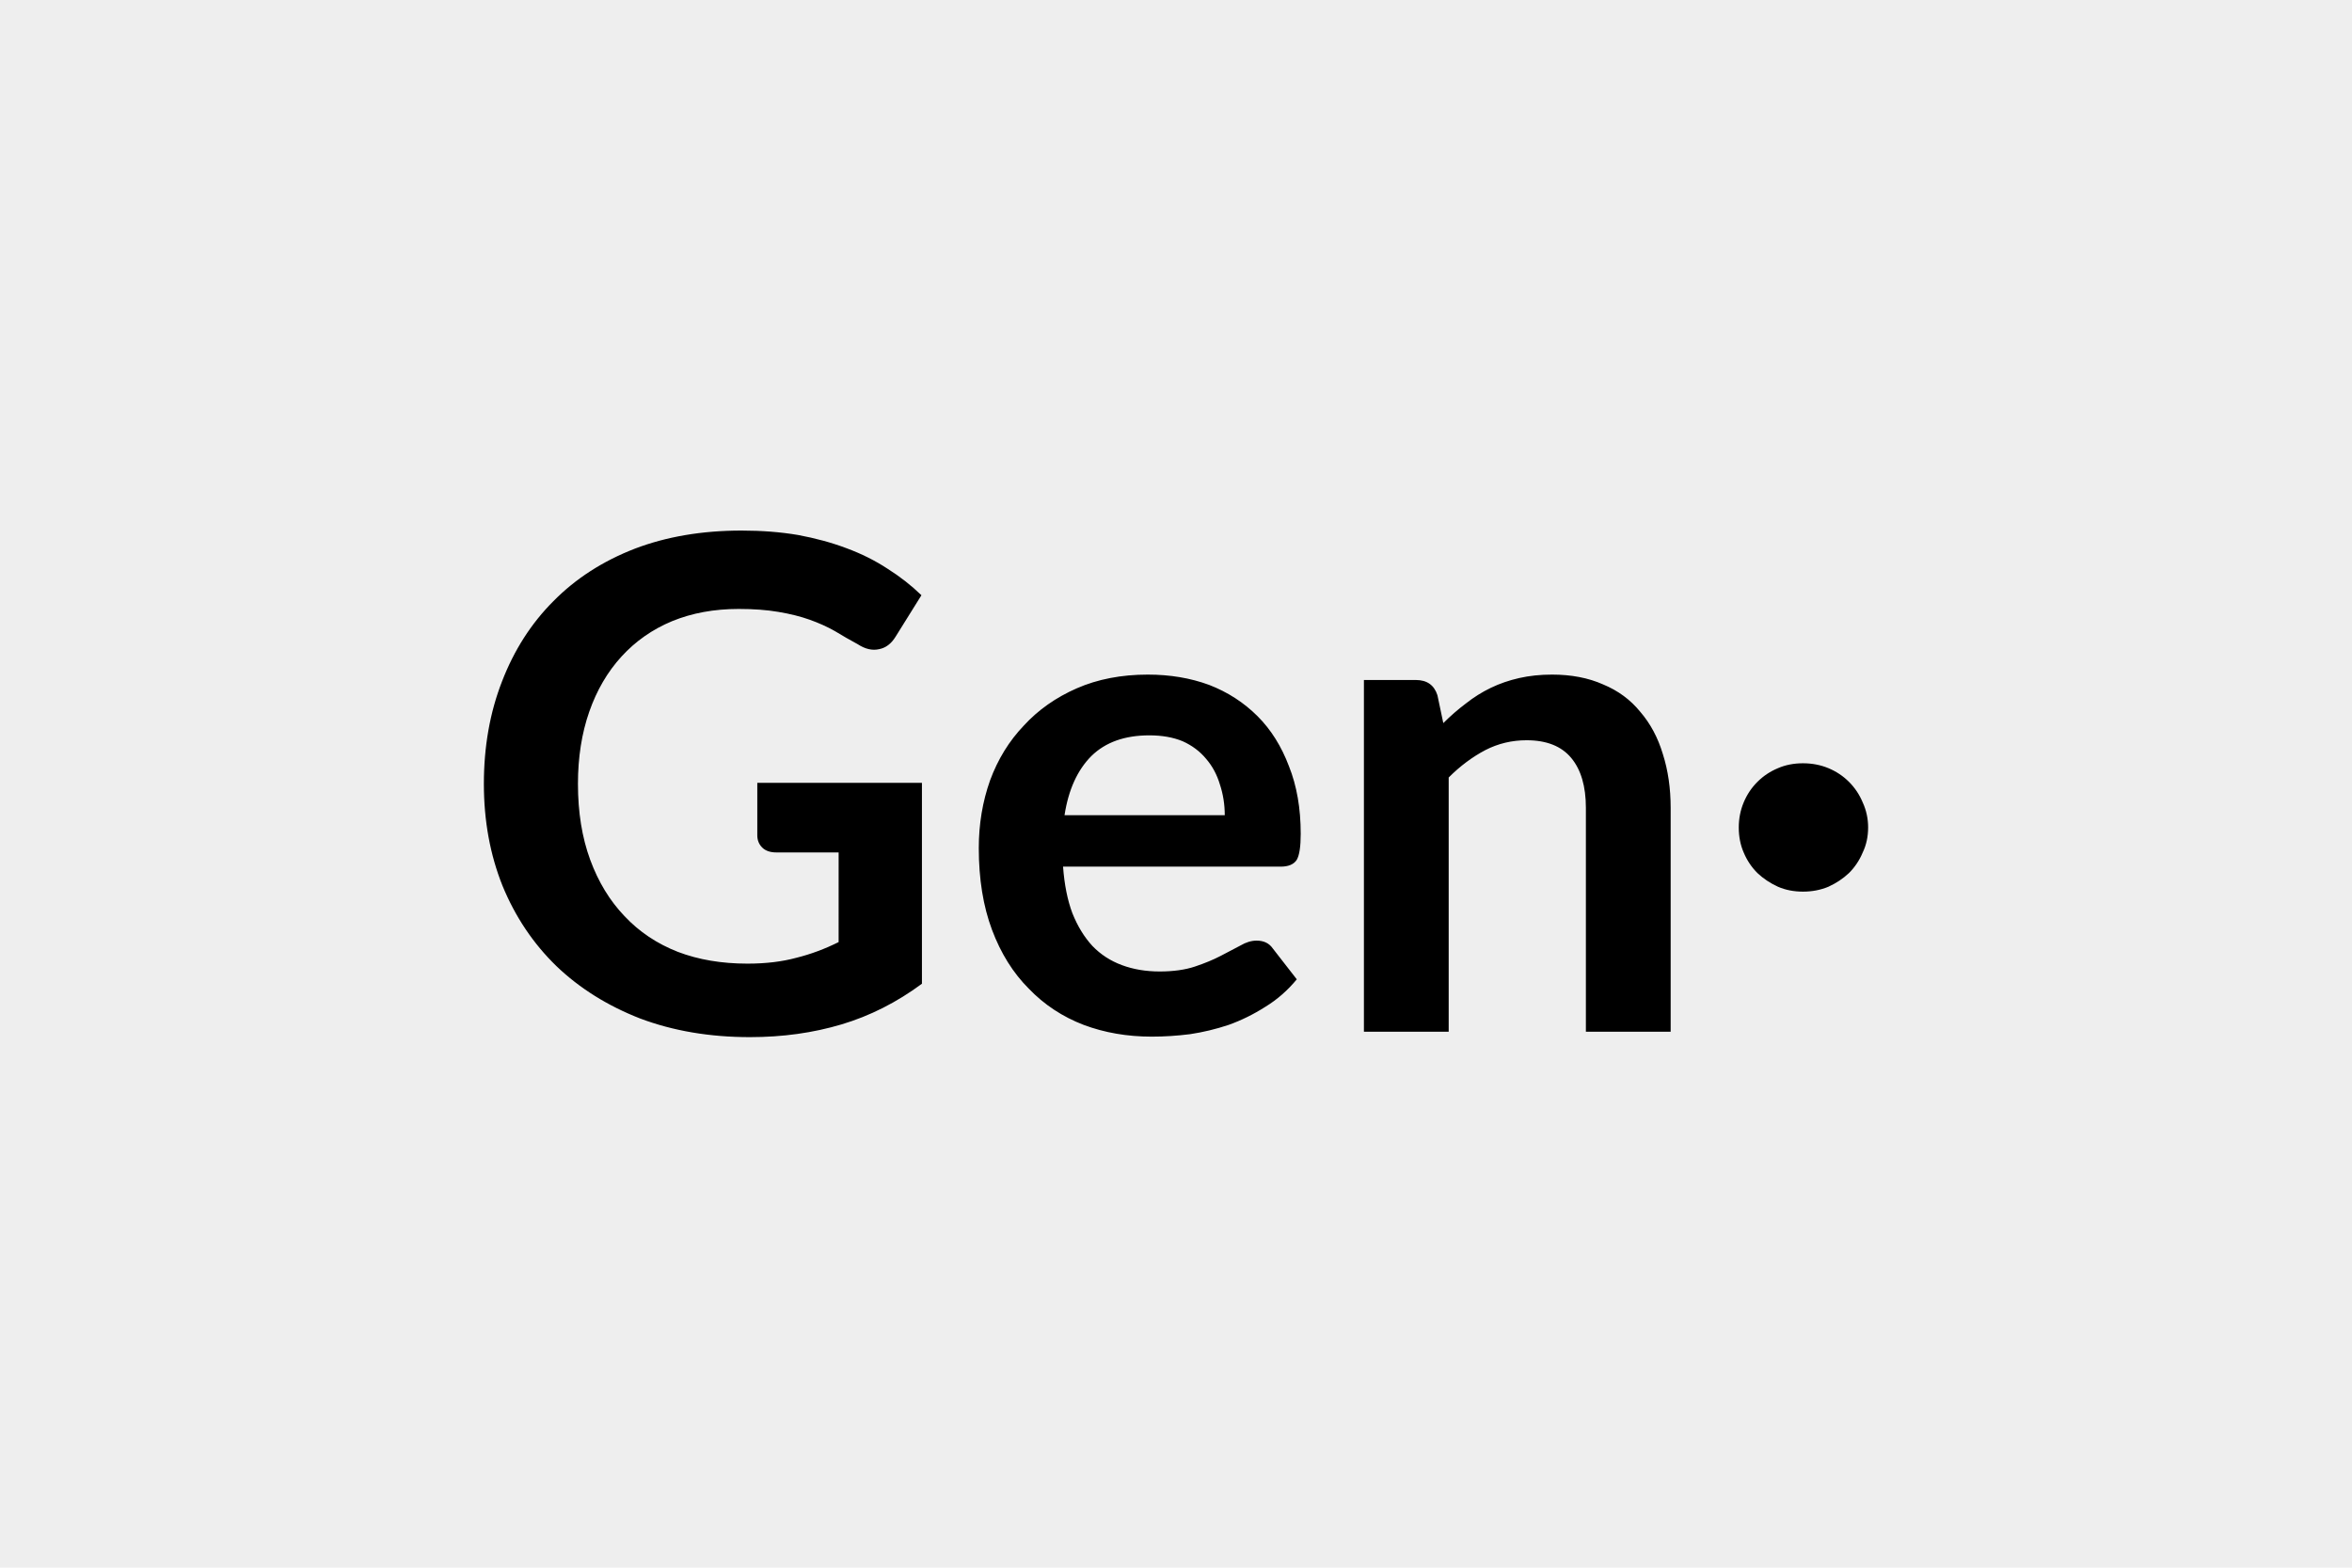
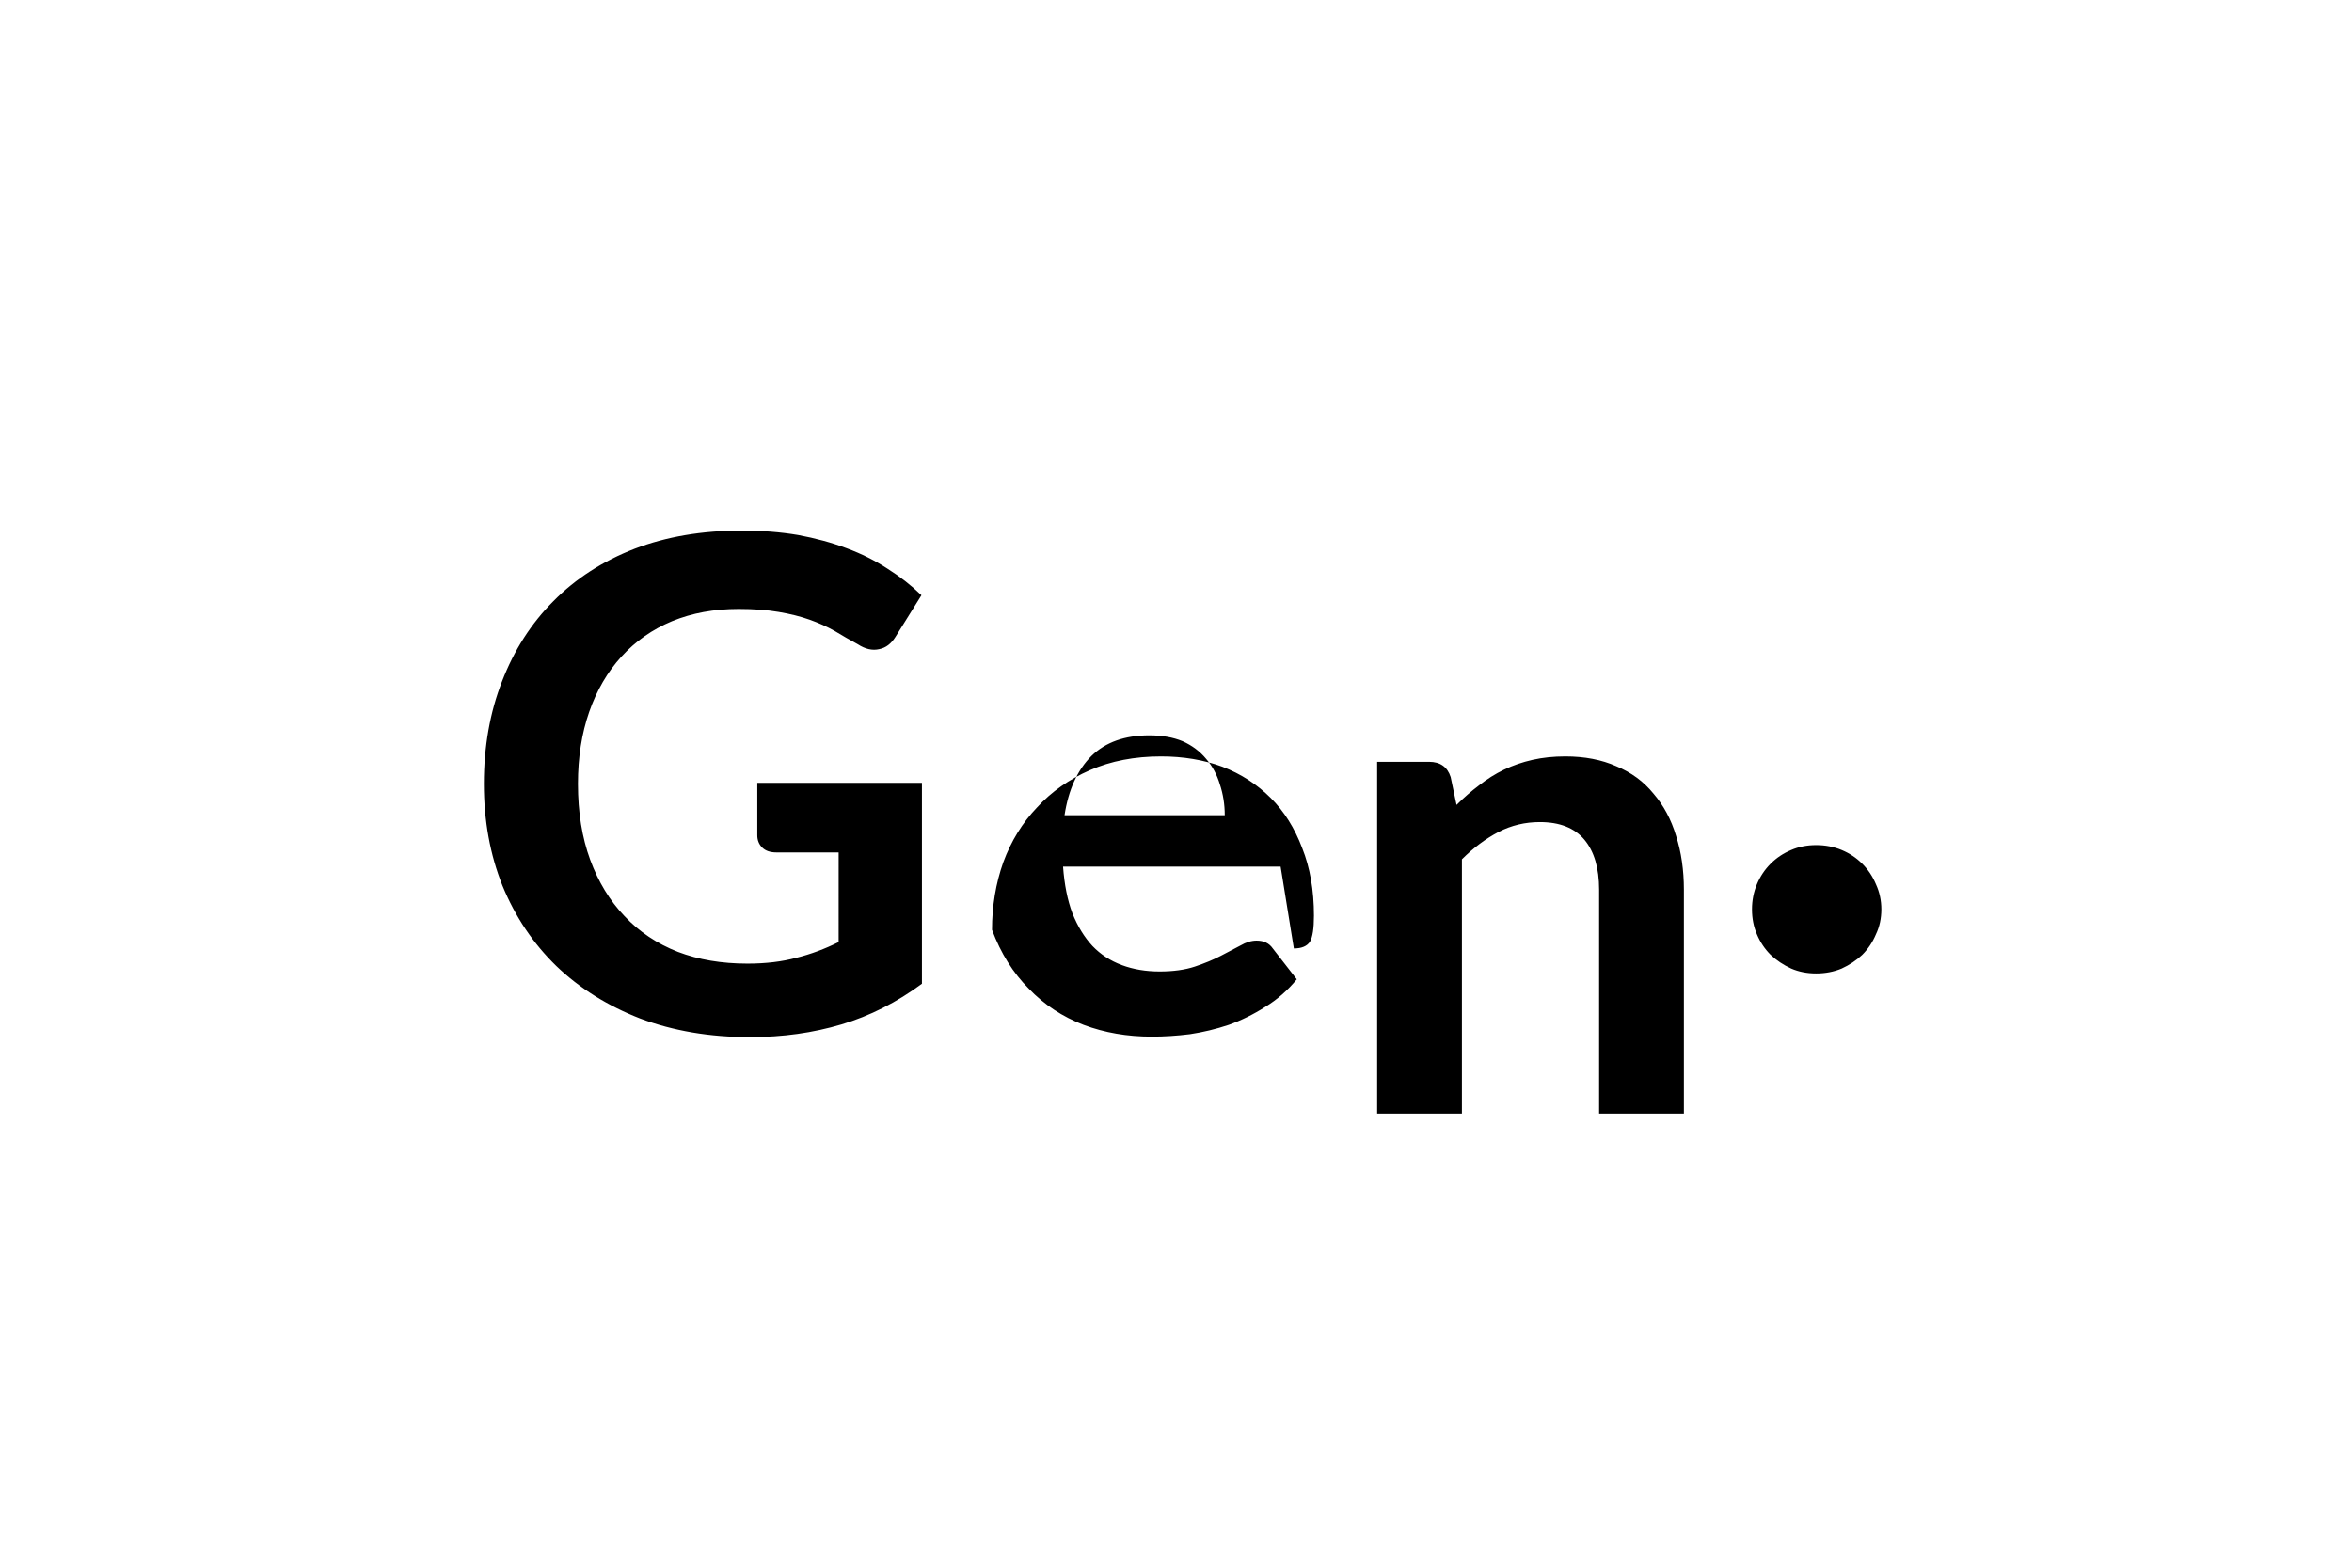
<svg xmlns="http://www.w3.org/2000/svg" width="48" height="32" viewBox="0 0 48 32">
-   <rect width="100%" height="100%" fill="#EEE" />
-   <path d="M15.455 15.98h3.36v4.1q-.77.57-1.64.83t-1.87.26q-1.23 0-2.24-.38-1-.39-1.71-1.07-.71-.69-1.1-1.64-.38-.95-.38-2.08 0-1.14.37-2.09.37-.96 1.05-1.64.68-.69 1.66-1.07.97-.37 2.18-.37.62 0 1.15.09.54.1.99.27.46.17.84.42.38.24.69.54l-.53.85q-.13.21-.33.25-.21.05-.44-.1-.24-.13-.47-.27-.23-.13-.51-.23t-.64-.16q-.35-.06-.81-.06-.75 0-1.36.25-.6.25-1.03.72t-.66 1.13-.23 1.47q0 .87.25 1.55t.7 1.15q.45.48 1.09.73.63.24 1.42.24.56 0 1-.12.44-.11.86-.32V17.4h-1.27q-.19 0-.29-.1t-.1-.25zm6.27.66h3.27q0-.33-.1-.63-.09-.3-.28-.52-.19-.23-.48-.36-.29-.12-.68-.12-.75 0-1.18.42-.43.43-.55 1.21m4.41 1.05h-4.44q.04.55.19.95.16.4.41.67.25.26.6.39t.77.13.72-.1.53-.22l.4-.21q.17-.1.33-.1.22 0 .33.16l.49.63q-.28.34-.64.56-.36.23-.75.37-.39.13-.79.19-.4.05-.78.05-.75 0-1.39-.24-.65-.25-1.12-.74-.48-.48-.75-1.2t-.27-1.67q0-.73.23-1.38.24-.65.69-1.12.44-.48 1.08-.76t1.45-.28q.68 0 1.25.21.57.22.99.64.41.41.64 1.02.24.6.24 1.38 0 .39-.08.53-.09.14-.33.14m3.2-3.5.12.57q.22-.22.46-.4.24-.19.51-.32t.58-.2.67-.07q.59 0 1.04.2.46.19.76.56.31.36.46.86.16.5.16 1.1v4.57h-1.73v-4.57q0-.66-.3-1.02t-.91-.36q-.45 0-.84.2-.4.21-.75.56v5.19h-1.73v-7.18h1.06q.34 0 .44.31m6.15 2.7q0-.27.1-.51t.28-.42.42-.28q.23-.1.51-.1t.52.1.42.28.28.42q.11.24.11.51 0 .28-.11.51-.1.24-.28.42-.18.17-.42.28-.24.1-.52.1t-.51-.1q-.24-.11-.42-.28-.18-.18-.28-.42-.1-.23-.1-.51" />
+   <path d="M15.455 15.98h3.36v4.1q-.77.57-1.64.83t-1.87.26q-1.23 0-2.24-.38-1-.39-1.71-1.07-.71-.69-1.1-1.64-.38-.95-.38-2.08 0-1.14.37-2.09.37-.96 1.05-1.64.68-.69 1.66-1.07.97-.37 2.18-.37.62 0 1.15.09.54.1.99.27.46.17.84.42.38.24.69.54l-.53.85q-.13.21-.33.25-.21.05-.44-.1-.24-.13-.47-.27-.23-.13-.51-.23t-.64-.16q-.35-.06-.81-.06-.75 0-1.36.25-.6.25-1.03.72t-.66 1.13-.23 1.47q0 .87.25 1.55t.7 1.15q.45.48 1.09.73.63.24 1.42.24.56 0 1-.12.44-.11.86-.32V17.4h-1.27q-.19 0-.29-.1t-.1-.25zm6.27.66h3.27q0-.33-.1-.63-.09-.3-.28-.52-.19-.23-.48-.36-.29-.12-.68-.12-.75 0-1.18.42-.43.43-.55 1.21m4.41 1.05h-4.44q.04.55.19.95.16.4.41.67.25.26.6.39t.77.13.72-.1.53-.22l.4-.21q.17-.1.33-.1.22 0 .33.16l.49.63q-.28.34-.64.56-.36.23-.75.37-.39.13-.79.19-.4.05-.78.05-.75 0-1.39-.24-.65-.25-1.12-.74-.48-.48-.75-1.2q0-.73.23-1.38.24-.65.69-1.12.44-.48 1.08-.76t1.45-.28q.68 0 1.25.21.57.22.99.64.41.41.64 1.02.24.6.24 1.38 0 .39-.08.53-.09.14-.33.14m3.2-3.5.12.57q.22-.22.46-.4.24-.19.51-.32t.58-.2.67-.07q.59 0 1.04.2.46.19.76.56.31.36.46.86.16.5.16 1.1v4.57h-1.73v-4.57q0-.66-.3-1.02t-.91-.36q-.45 0-.84.2-.4.21-.75.56v5.19h-1.73v-7.18h1.06q.34 0 .44.31m6.15 2.7q0-.27.1-.51t.28-.42.42-.28q.23-.1.51-.1t.52.1.42.28.28.42q.11.24.11.51 0 .28-.11.51-.1.24-.28.42-.18.17-.42.28-.24.1-.52.1t-.51-.1q-.24-.11-.42-.28-.18-.18-.28-.42-.1-.23-.1-.51" />
</svg>